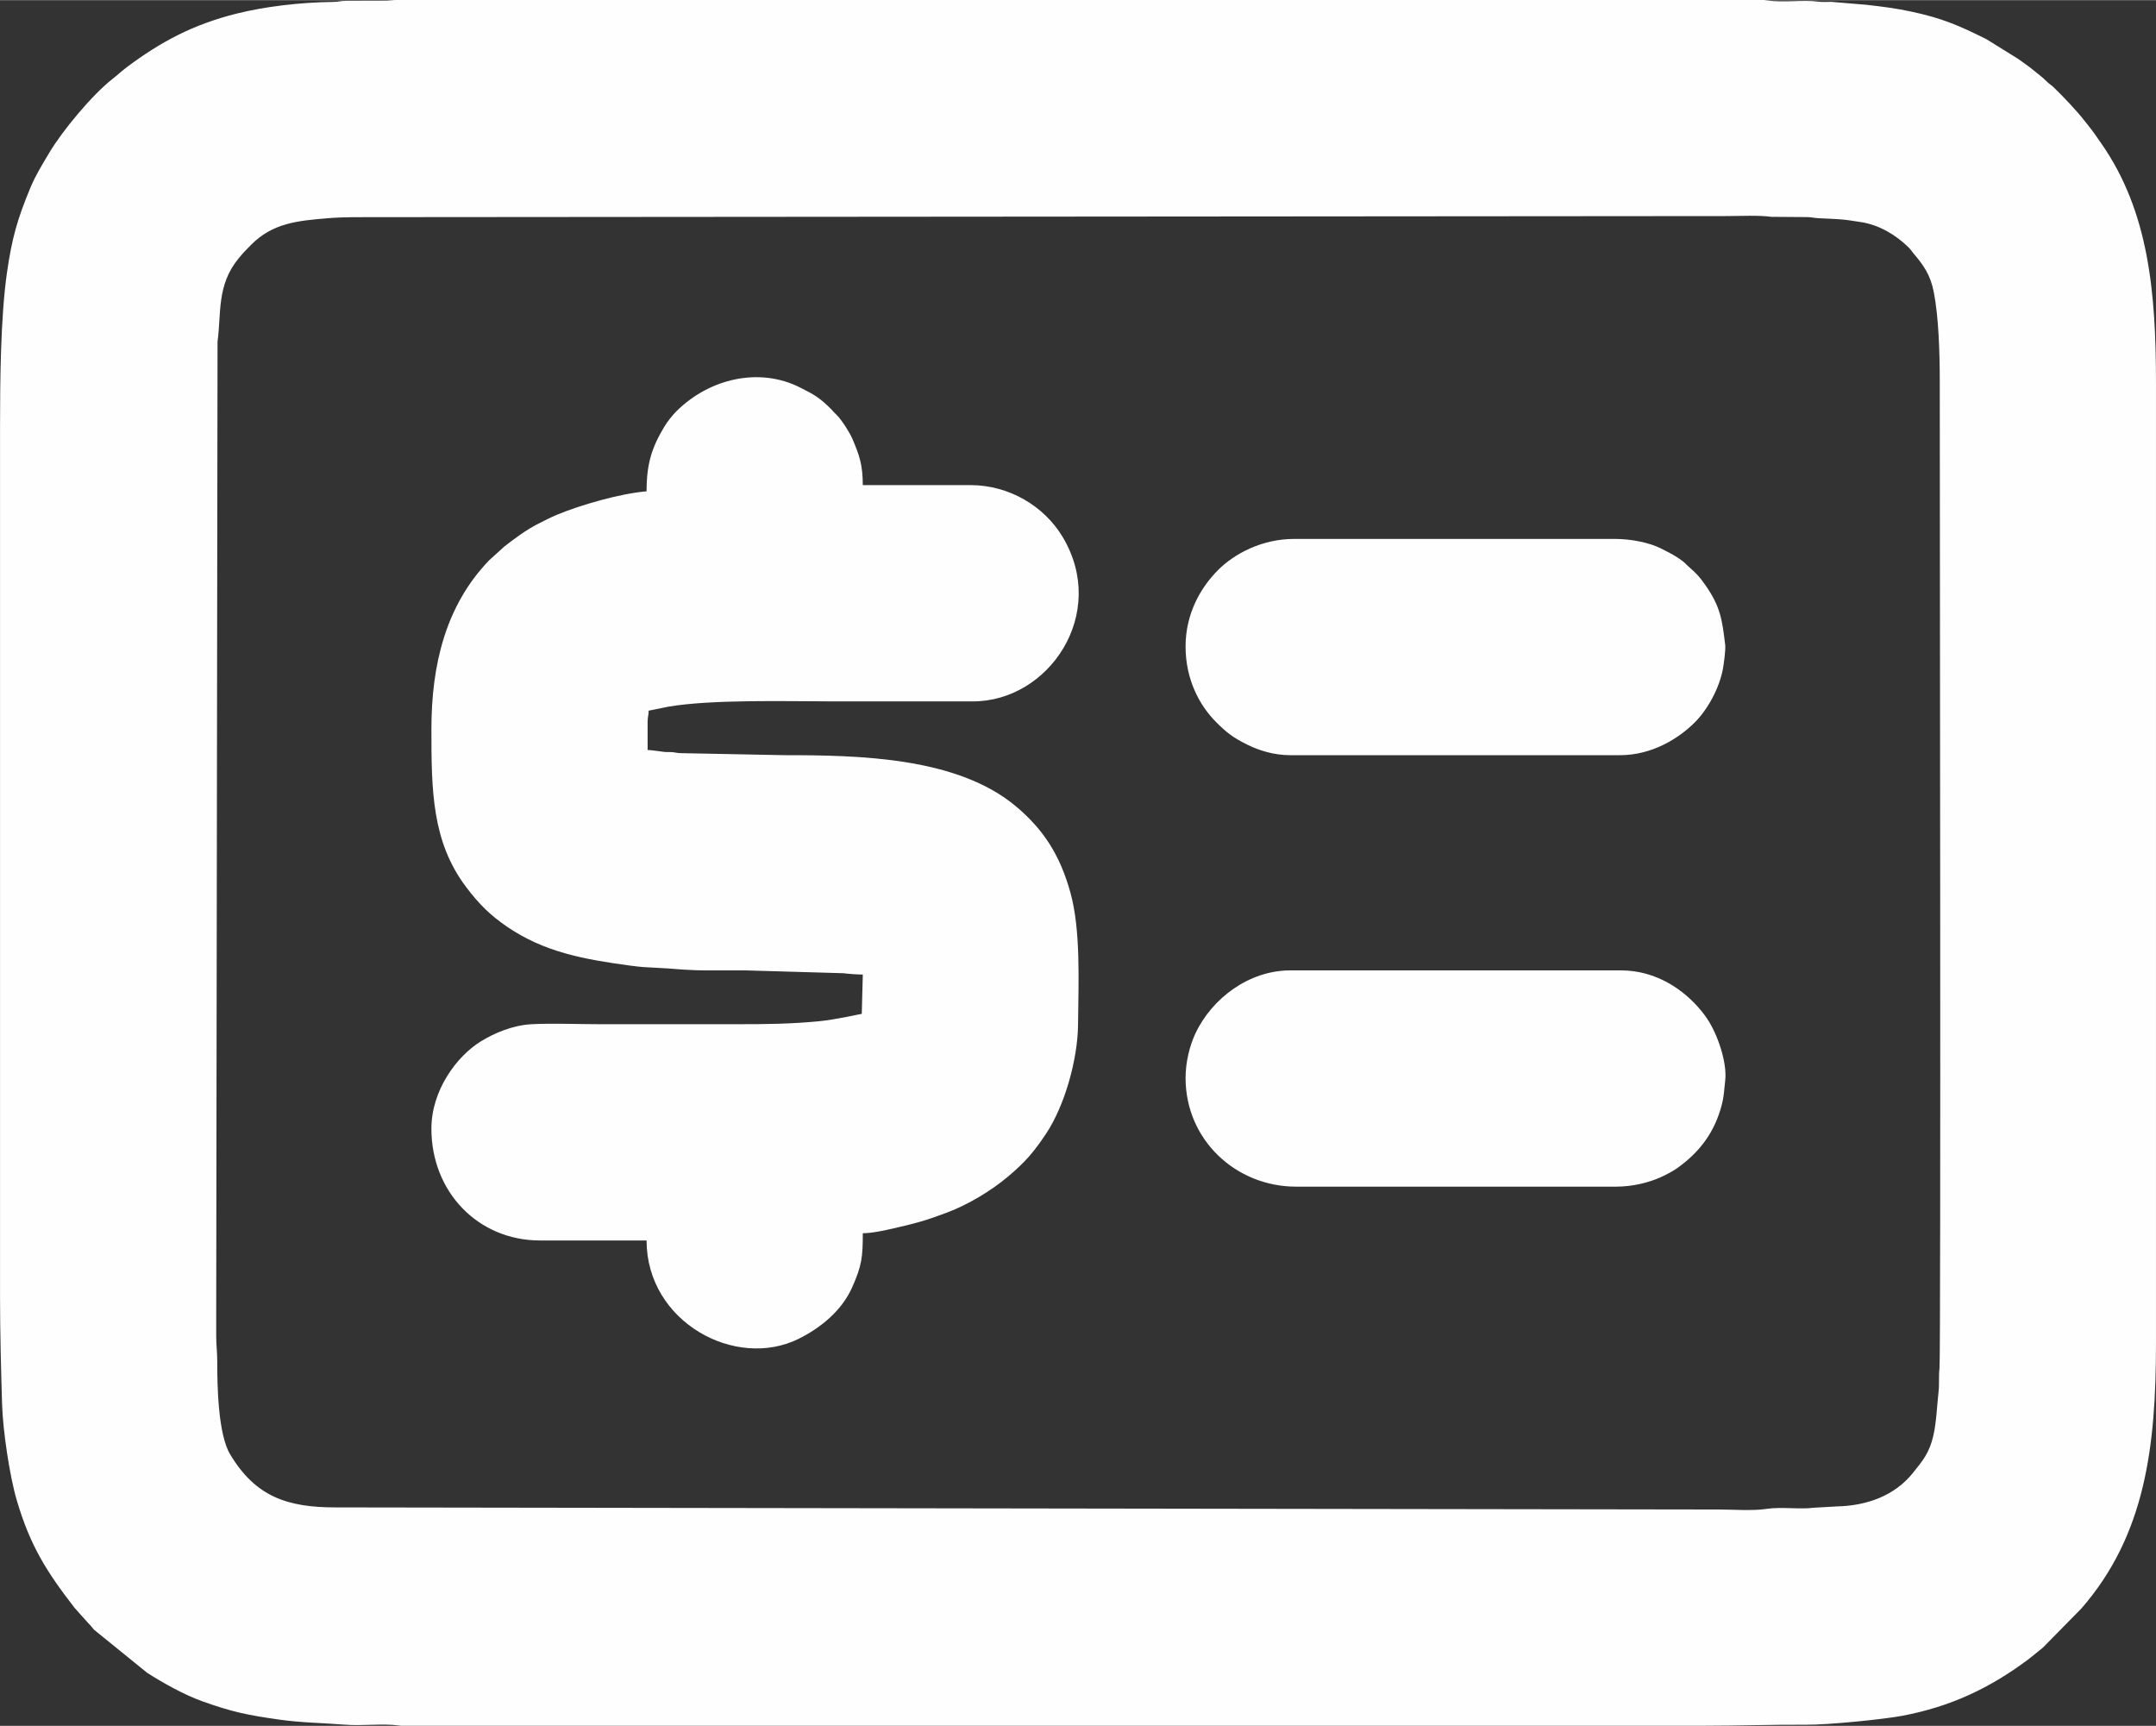
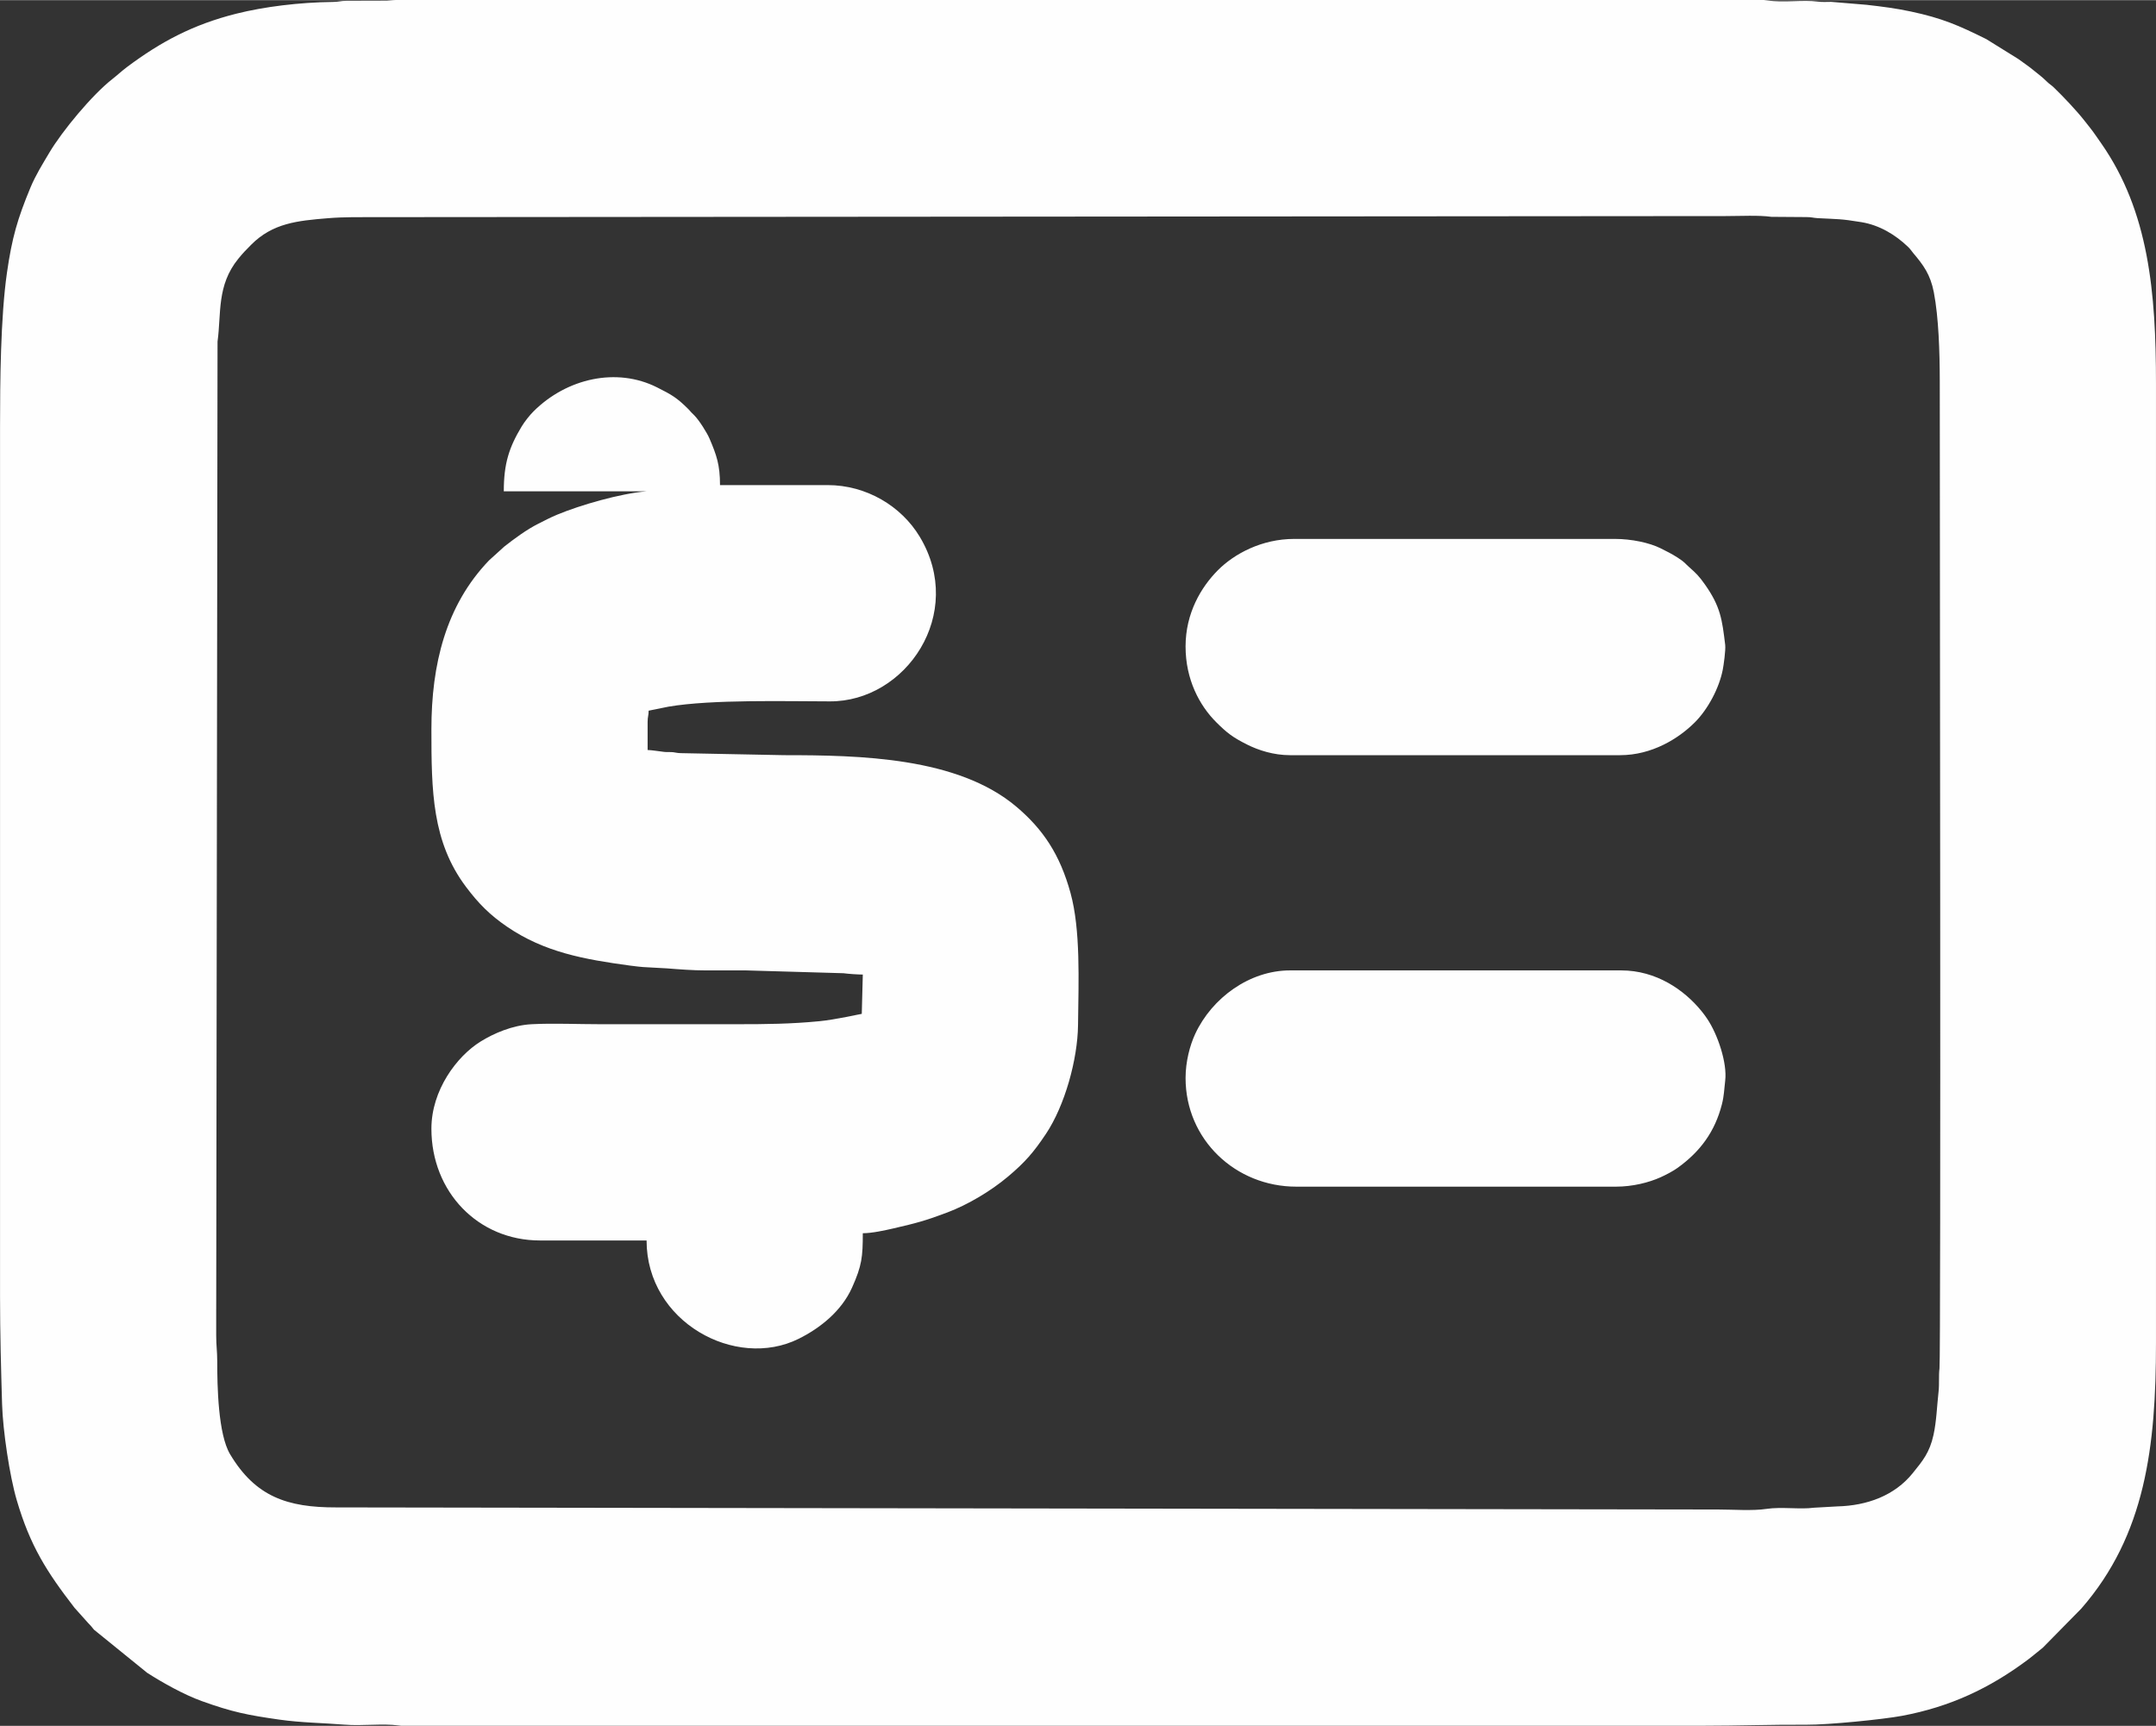
<svg xmlns="http://www.w3.org/2000/svg" width="1992" height="1594.4" clip-rule="evenodd" fill-rule="evenodd" image-rendering="optimizeQuality" shape-rendering="geometricPrecision" text-rendering="geometricPrecision" version="1.1" viewBox="0 0 1992 1594.1" xml:space="preserve">
  <rect x="0" y="0" width="1992" height="1594.1" fill="#333333" stroke="none" />
  <defs>
    <style type="text/css">
   
    .fil0 {fill:#FEFEFE}
   
  </style>
  </defs>
  <g transform="translate(-243.17 -956.88)">
-     <path class="fil0" d="m442.94 2165.7 1.22-893.45c3.56-25.99-0.88-51.77 19.14-76.44 4.26-5.25 7.19-8.24 11.89-12.96 19.93-20.04 42.75-22.23 71.03-24.55 15.2-1.25 30.65-0.95 46.82-0.98l1244.5-0.99c13.72 0 30.25-0.95 42.31 0.7l32.27 0.23c5.26 0 6.16 0.76 10.48 0.99 19.06 1.02 20.81 0.5 40.3 3.68 16.85 2.74 31.57 11.73 43.14 22.81 2.44 2.34 2.75 3.31 4.79 5.72 9.25 10.93 15.9 19.71 19.09 36.35 4.4 23.01 5.47 54.7 5.47 82.46 0 85.23 1.14 901.42-0.26 911.61-0.86 6.31-0.05 14.17-0.83 21.15-1.53 13.59-1.91 27.56-4.7 40.23-3.64 16.57-10.24 24.18-19.19 35.29-16.75 20.79-42.19 30.04-69.64 30.72l-21.73 1.22c-12.64 1.73-29.9-1.01-43.82 1.09-12.88 1.95-30.66 0.56-44.38 0.56l-1277-1.94c-45.25 0.1-74.63-9.9-98.09-49.12-11.03-18.47-11.88-62.81-11.86-85.63 0-9.36-0.99-14.98-0.96-23.89 0.03-8.29 0-16.57 0-24.86zm895.62-213.15c0 56.89 46.15 100.36 102.28 100.36h295.36c15.48 0 30.37-3.8 41.09-8.61 5.09-2.29 11.5-5.6 16-8.85 20.79-14.99 34.36-33.34 40.8-58.6 2.03-7.96 1.98-12.93 3.05-21.87 1.96-16.24-6.85-42.64-16.63-57.12-1.78-2.64-3.24-4.64-5.28-7.14-15.91-19.54-41.73-37.58-74.26-37.58h-305.86c-37.35 0-72.11 25.32-87.63 58.62-4.94 10.61-8.92 25.64-8.92 40.79zm0-398.58c0 30.4 12.82 54.48 28.44 70.01 10 9.94 15.19 13.88 28.28 20.47 10.5 5.3 24.59 9.88 39.83 9.88h304.91c29.44 0 54.12-15.37 69.07-30.33 12.09-12.1 22.51-31.62 25.82-48.74 0.8-4.1 2.79-18.13 2.23-22.77-2.83-23.49-4.32-35.44-18.74-55.87-5.54-7.85-8.11-10.32-14.57-16.03-4.4-3.88-3.47-4.09-10.46-8.65-5.21-3.41-10.46-6.01-16.06-8.8-10.16-5.04-26.72-8.58-42.07-8.58h-296.31c-29.98 0-55.41 13.74-70.5 28.91-15.58 15.67-29.87 39.67-29.87 70.5zm-497.99-143.38c-24.58 2.04-61.35 12.72-82.61 21.57-6.6 2.75-11.25 5.27-17.44 8.37-10.69 5.33-22.2 13.87-31.45 21.12l-14.04 12.72c-39.99 41.61-53.27 96.23-53.27 156.06 0 57.06 0.56 103.88 32.08 145.7 11.37 15.08 21.72 25.67 37.87 36.69 34.57 23.59 71.33 30.14 113.28 35.84 4.23 0.57 11.52 1.49 16.54 1.62l18.11 1c10.48 0.86 24.29 1.89 35.41 1.86 12.43-0.02 24.86 0 37.28 0l90.11 2.61c4.75 0.64 13.54 1.22 17.9 1.22l-0.95 36.32c-1.4 0.11-24.07 5.32-39.1 6.78-26.59 2.58-49.3 2.78-76.56 2.78h-126.17c-20.23 0-43.21-1.03-63.09-0.01-17.95 0.93-35.16 8.53-47.15 15.94-22.21 13.73-45.56 45.14-45.56 80.61 0 58.21 42.95 103.23 100.36 103.23h98.45c0 75.41 82.31 119.74 140.53 90.82 20.46-10.17 39.71-25.94 49.29-47.25 9.13-20.32 9.95-28.45 9.95-50.26 8.41 0 20.38-2.63 28.1-4.41 21.19-4.88 29.94-7.18 50.15-14.84 19.12-7.25 40.03-19.71 55.87-33.03 15.7-13.2 23.69-22.41 35.08-39.47 17.6-26.36 29.27-69.03 29.66-100.34 0.5-41.21 2.43-88.12-6.93-122.19-9.73-35.4-25.26-58.83-50.17-79.83-54.14-45.63-144.27-47.49-214.4-47.49l-95.62-1.88c-3.94-0.12-3.97-0.54-6.8-0.85-2.81-0.3-5.5 0.02-8.32-0.28-3.81-0.41-11.46-1.68-15.43-1.77v-25.81c0-5.3 0.95-5.67 0.95-10.51l18.29-3.7c40.18-6.89 110.27-4.9 148.99-4.9l131.92 0.01c70.35 0.4 125.98-80.98 83.21-152.06-17.08-28.37-49.35-47.73-85.14-47.73h-99.41c0-18.8-3.22-27.76-9.67-42.89-2.36-5.53-9.5-16.81-13.97-21.41-1.16-1.19-1.73-1.63-2.87-2.85-0.51-0.53-0.97-1.09-1.36-1.52-0.18-0.2-0.71-0.8-0.9-1.01-0.14-0.14-0.33-0.34-0.47-0.48-10.77-10.77-15.59-13.36-28.74-20.01-37.62-19.03-83.72-8.39-114.32 22.06-3.49 3.47-8.31 9.57-10.93 13.92-11.61 19.26-16.54 34.16-16.54 59.93zm-228.43-454.03h1259.2c1.7 0.15 3.32 0.33 4.83 0.56 14.86 2.25 33.12-0.77 46.7 1.1 3.96 0.54 8.15 0.22 12.19 0.22l32.64 2.73c14.83 1.68 27.12 3.26 40.7 6.14 29.29 6.21 44.55 12.94 70.01 25.57l29.48 18.31c4.8 3.55 9.11 6.33 13.75 10.15 4.58 3.77 8.23 6.31 12.43 10.51 2.61 2.61 4.11 3.19 6.72 5.7 8.44 8.12 21.18 21.54 28.43 30.84 3.46 4.44 7.03 8.7 10.33 13.57 1.84 2.72 3.29 4.73 5.1 7.32 43.91 62.94 50.51 137.62 50.51 221.9v886.07c0 95.29-9.62 177.36-69.03 245.43l-35.55 36.14c-5.01 3.89-8.79 7.3-13.8 11.05-35.37 26.46-71.88 43.57-116.35 51.88-17.35 3.25-67.65 8.33-88.33 8.21-32.69-0.18-62.6 0.95-95.59 0.95h-1202.8c-0.79-0.08-1.53-0.17-2.24-0.26-14.7-2.02-33.62 0.6-49.91-0.75-19.62-1.62-39.8-1.74-60.33-4.67-29.06-4.15-43.29-6.9-71.74-17.15-16.17-5.82-35.81-16.77-50.37-26.1l-49.09-39.8c-2.39-2.88-3.03-3.87-5.81-6.62l-12.19-13.62c-25.76-33.34-40.97-57.14-53.41-99.52-6.53-22.22-12.8-64.05-13.53-88.75-0.97-32.91-1.88-65.45-1.88-99.44v-802.96c0.01-41.7 0.48-101.44 6.4-142.65 4.65-32.27 9.68-49.64 21.72-78.65 4.74-11.4 11.38-22.02 17.45-32.25 11.94-20.1 39.59-53.41 58.21-67.96 4.96-3.88 8.64-7.46 13.65-11.2 30.96-23.13 60.8-39.14 100.88-49.19 25.8-6.47 58.31-10.48 89.51-10.86 5.42-0.06 6.61-1.01 12.35-1.02l37.18-0.11c3.65-0.41 7.56-0.66 11.62-0.82z" />
+     <path class="fil0" d="m442.94 2165.7 1.22-893.45c3.56-25.99-0.88-51.77 19.14-76.44 4.26-5.25 7.19-8.24 11.89-12.96 19.93-20.04 42.75-22.23 71.03-24.55 15.2-1.25 30.65-0.95 46.82-0.98l1244.5-0.99c13.72 0 30.25-0.95 42.31 0.7l32.27 0.23c5.26 0 6.16 0.76 10.48 0.99 19.06 1.02 20.81 0.5 40.3 3.68 16.85 2.74 31.57 11.73 43.14 22.81 2.44 2.34 2.75 3.31 4.79 5.72 9.25 10.93 15.9 19.71 19.09 36.35 4.4 23.01 5.47 54.7 5.47 82.46 0 85.23 1.14 901.42-0.26 911.61-0.86 6.31-0.05 14.17-0.83 21.15-1.53 13.59-1.91 27.56-4.7 40.23-3.64 16.57-10.24 24.18-19.19 35.29-16.75 20.79-42.19 30.04-69.64 30.72l-21.73 1.22c-12.64 1.73-29.9-1.01-43.82 1.09-12.88 1.95-30.66 0.56-44.38 0.56l-1277-1.94c-45.25 0.1-74.63-9.9-98.09-49.12-11.03-18.47-11.88-62.81-11.86-85.63 0-9.36-0.99-14.98-0.96-23.89 0.03-8.29 0-16.57 0-24.86zm895.62-213.15c0 56.89 46.15 100.36 102.28 100.36h295.36c15.48 0 30.37-3.8 41.09-8.61 5.09-2.29 11.5-5.6 16-8.85 20.79-14.99 34.36-33.34 40.8-58.6 2.03-7.96 1.98-12.93 3.05-21.87 1.96-16.24-6.85-42.64-16.63-57.12-1.78-2.64-3.24-4.64-5.28-7.14-15.91-19.54-41.73-37.58-74.26-37.58h-305.86c-37.35 0-72.11 25.32-87.63 58.62-4.94 10.61-8.92 25.64-8.92 40.79zm0-398.58c0 30.4 12.82 54.48 28.44 70.01 10 9.94 15.19 13.88 28.28 20.47 10.5 5.3 24.59 9.88 39.83 9.88h304.91c29.44 0 54.12-15.37 69.07-30.33 12.09-12.1 22.51-31.62 25.82-48.74 0.8-4.1 2.79-18.13 2.23-22.77-2.83-23.49-4.32-35.44-18.74-55.87-5.54-7.85-8.11-10.32-14.57-16.03-4.4-3.88-3.47-4.09-10.46-8.65-5.21-3.41-10.46-6.01-16.06-8.8-10.16-5.04-26.72-8.58-42.07-8.58h-296.31c-29.98 0-55.41 13.74-70.5 28.91-15.58 15.67-29.87 39.67-29.87 70.5zm-497.99-143.38c-24.58 2.04-61.35 12.72-82.61 21.57-6.6 2.75-11.25 5.27-17.44 8.37-10.69 5.33-22.2 13.87-31.45 21.12l-14.04 12.72c-39.99 41.61-53.27 96.23-53.27 156.06 0 57.06 0.56 103.88 32.08 145.7 11.37 15.08 21.72 25.67 37.87 36.69 34.57 23.59 71.33 30.14 113.28 35.84 4.23 0.57 11.52 1.49 16.54 1.62l18.11 1c10.48 0.86 24.29 1.89 35.41 1.86 12.43-0.02 24.86 0 37.28 0l90.11 2.61c4.75 0.64 13.54 1.22 17.9 1.22l-0.95 36.32c-1.4 0.11-24.07 5.32-39.1 6.78-26.59 2.58-49.3 2.78-76.56 2.78h-126.17c-20.23 0-43.21-1.03-63.09-0.01-17.95 0.93-35.16 8.53-47.15 15.94-22.21 13.73-45.56 45.14-45.56 80.61 0 58.21 42.95 103.23 100.36 103.23h98.45c0 75.41 82.31 119.74 140.53 90.82 20.46-10.17 39.71-25.94 49.29-47.25 9.13-20.32 9.95-28.45 9.95-50.26 8.41 0 20.38-2.63 28.1-4.41 21.19-4.88 29.94-7.18 50.15-14.84 19.12-7.25 40.03-19.71 55.87-33.03 15.7-13.2 23.69-22.41 35.08-39.47 17.6-26.36 29.27-69.03 29.66-100.34 0.5-41.21 2.43-88.12-6.93-122.19-9.73-35.4-25.26-58.83-50.17-79.83-54.14-45.63-144.27-47.49-214.4-47.49l-95.62-1.88c-3.94-0.12-3.97-0.54-6.8-0.85-2.81-0.3-5.5 0.02-8.32-0.28-3.81-0.41-11.46-1.68-15.43-1.77v-25.81c0-5.3 0.95-5.67 0.95-10.51l18.29-3.7c40.18-6.89 110.27-4.9 148.99-4.9c70.35 0.4 125.98-80.98 83.21-152.06-17.08-28.37-49.35-47.73-85.14-47.73h-99.41c0-18.8-3.22-27.76-9.67-42.89-2.36-5.53-9.5-16.81-13.97-21.41-1.16-1.19-1.73-1.63-2.87-2.85-0.51-0.53-0.97-1.09-1.36-1.52-0.18-0.2-0.71-0.8-0.9-1.01-0.14-0.14-0.33-0.34-0.47-0.48-10.77-10.77-15.59-13.36-28.74-20.01-37.62-19.03-83.72-8.39-114.32 22.06-3.49 3.47-8.31 9.57-10.93 13.92-11.61 19.26-16.54 34.16-16.54 59.93zm-228.43-454.03h1259.2c1.7 0.15 3.32 0.33 4.83 0.56 14.86 2.25 33.12-0.77 46.7 1.1 3.96 0.54 8.15 0.22 12.19 0.22l32.64 2.73c14.83 1.68 27.12 3.26 40.7 6.14 29.29 6.21 44.55 12.94 70.01 25.57l29.48 18.31c4.8 3.55 9.11 6.33 13.75 10.15 4.58 3.77 8.23 6.31 12.43 10.51 2.61 2.61 4.11 3.19 6.72 5.7 8.44 8.12 21.18 21.54 28.43 30.84 3.46 4.44 7.03 8.7 10.33 13.57 1.84 2.72 3.29 4.73 5.1 7.32 43.91 62.94 50.51 137.62 50.51 221.9v886.07c0 95.29-9.62 177.36-69.03 245.43l-35.55 36.14c-5.01 3.89-8.79 7.3-13.8 11.05-35.37 26.46-71.88 43.57-116.35 51.88-17.35 3.25-67.65 8.33-88.33 8.21-32.69-0.18-62.6 0.95-95.59 0.95h-1202.8c-0.79-0.08-1.53-0.17-2.24-0.26-14.7-2.02-33.62 0.6-49.91-0.75-19.62-1.62-39.8-1.74-60.33-4.67-29.06-4.15-43.29-6.9-71.74-17.15-16.17-5.82-35.81-16.77-50.37-26.1l-49.09-39.8c-2.39-2.88-3.03-3.87-5.81-6.62l-12.19-13.62c-25.76-33.34-40.97-57.14-53.41-99.52-6.53-22.22-12.8-64.05-13.53-88.75-0.97-32.91-1.88-65.45-1.88-99.44v-802.96c0.01-41.7 0.48-101.44 6.4-142.65 4.65-32.27 9.68-49.64 21.72-78.65 4.74-11.4 11.38-22.02 17.45-32.25 11.94-20.1 39.59-53.41 58.21-67.96 4.96-3.88 8.64-7.46 13.65-11.2 30.96-23.13 60.8-39.14 100.88-49.19 25.8-6.47 58.31-10.48 89.51-10.86 5.42-0.06 6.61-1.01 12.35-1.02l37.18-0.11c3.65-0.41 7.56-0.66 11.62-0.82z" />
  </g>
</svg>